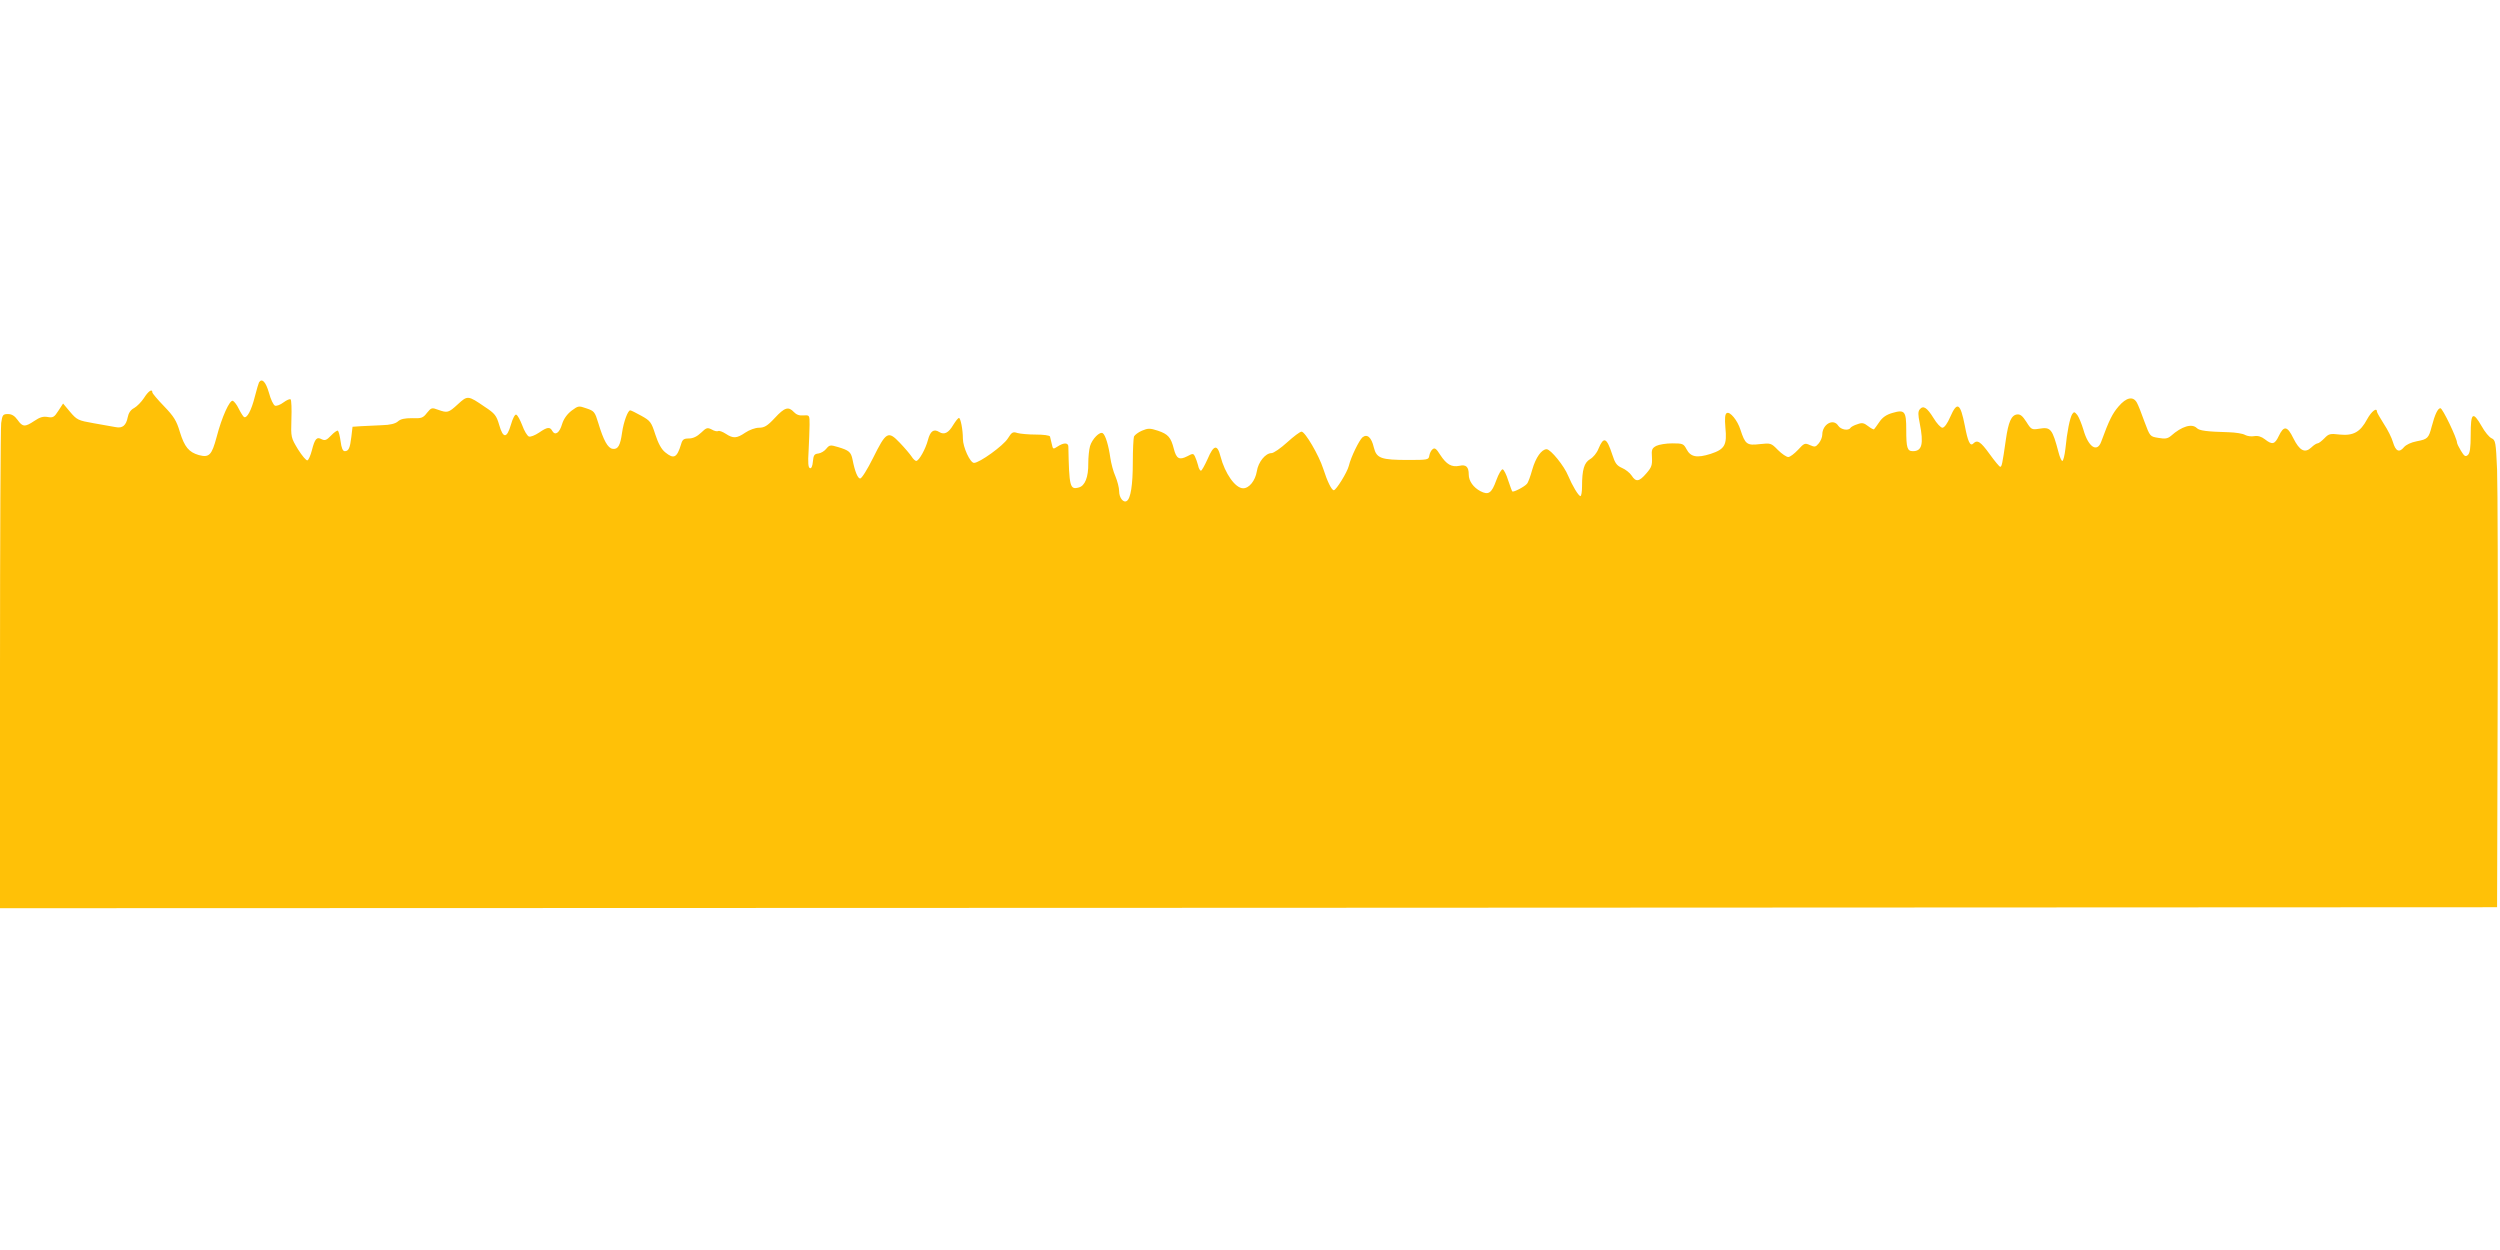
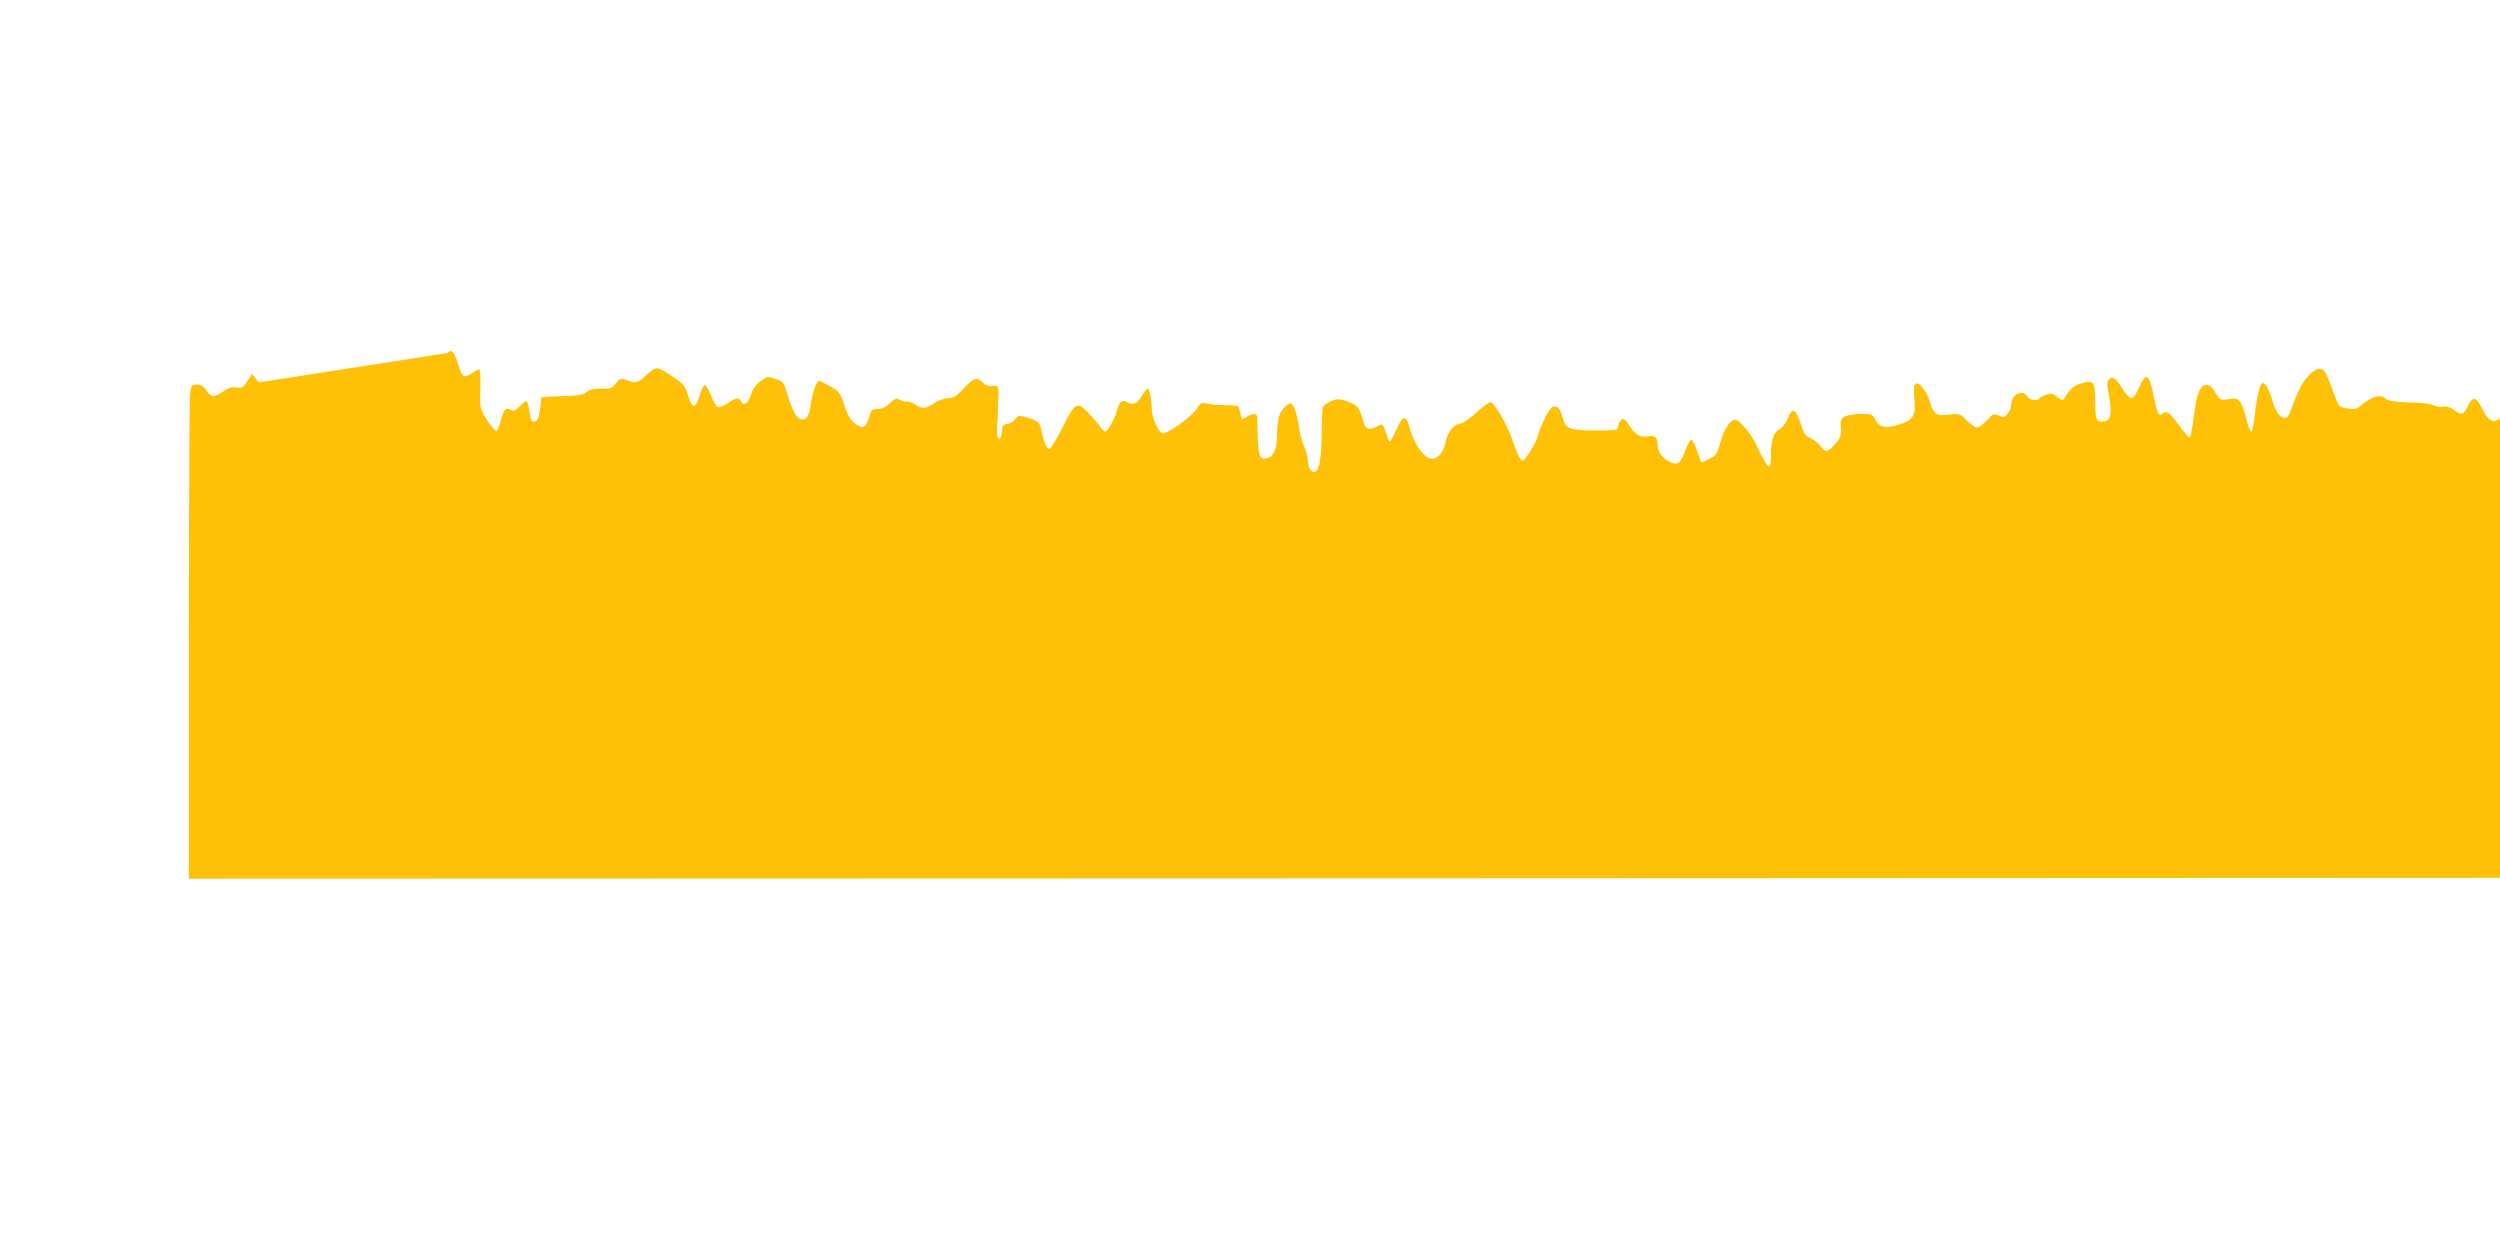
<svg xmlns="http://www.w3.org/2000/svg" version="1.0" width="1280pt" height="640pt" viewBox="0 0 1280 640" preserveAspectRatio="xMidYMid meet">
  <g transform="translate(0,640) scale(0.1,-0.1)" fill="#ffc107" stroke="none">
-     <path d="M1326 4442 c-2 -4 -12 -36 -21 -72 -18 -72 -41 -114 -56 -105 -5 4 -17 23 -27 43 -9 19 -23 37 -30 40 -16 5 -56 -82 -83 -186 -25 -93 -38 -106 -91 -92 -51 15 -73 41 -97 118 -17 58 -31 80 -81 132 -33 34 -60 66 -60 71 0 21 -21 6 -43 -29 -13 -20 -36 -43 -50 -51 -18 -9 -29 -26 -33 -47 -8 -42 -27 -58 -61 -51 -16 3 -66 12 -113 20 -80 14 -86 17 -121 58 l-36 43 -24 -37 c-21 -33 -28 -37 -55 -32 -23 4 -40 -1 -68 -20 -48 -32 -60 -32 -86 5 -15 21 -30 30 -49 30 -26 0 -29 -4 -35 -46 -3 -26 -6 -595 -6 -1265 l0 -1219 6393 2 6392 3 3 1045 c2 575 0 1113 -3 1196 -6 140 -8 151 -28 160 -12 5 -35 33 -51 62 -45 78 -56 70 -56 -42 0 -70 -4 -97 -15 -106 -12 -10 -18 -6 -35 22 -11 18 -20 37 -20 41 0 23 -74 177 -85 177 -13 0 -28 -30 -45 -95 -15 -58 -21 -64 -75 -74 -31 -6 -56 -18 -67 -31 -24 -29 -42 -21 -56 26 -6 22 -27 64 -47 94 -19 30 -35 58 -35 62 0 24 -28 2 -50 -38 -35 -66 -71 -86 -140 -79 -50 6 -57 4 -79 -19 -14 -14 -29 -26 -35 -26 -5 0 -20 -9 -32 -21 -33 -31 -60 -17 -92 47 -31 64 -49 66 -75 11 -20 -42 -33 -46 -71 -16 -18 14 -36 19 -54 16 -15 -3 -36 0 -47 6 -11 7 -49 13 -85 14 -112 3 -149 8 -162 21 -25 25 -77 10 -133 -40 -17 -14 -30 -16 -64 -10 -43 7 -43 7 -71 82 -15 42 -32 86 -39 98 -19 35 -54 28 -94 -19 -31 -36 -48 -69 -89 -181 -21 -57 -66 -27 -91 62 -9 30 -23 64 -31 75 -14 17 -17 18 -26 5 -12 -18 -27 -92 -35 -177 -4 -35 -11 -63 -16 -63 -4 0 -13 19 -19 43 -32 121 -40 132 -99 122 -38 -6 -41 -5 -66 35 -20 31 -31 40 -48 38 -29 -4 -44 -38 -57 -129 -18 -126 -21 -139 -29 -139 -4 0 -28 29 -54 65 -47 65 -63 75 -84 54 -16 -16 -28 11 -43 91 -23 117 -39 127 -75 45 -14 -33 -30 -55 -40 -55 -8 0 -29 22 -45 49 -34 55 -53 67 -71 45 -9 -11 -9 -27 0 -71 21 -106 12 -143 -35 -143 -29 0 -34 17 -34 110 0 95 -8 104 -70 86 -32 -9 -52 -23 -68 -47 -12 -18 -25 -35 -27 -37 -2 -2 -16 5 -30 16 -22 17 -31 19 -55 10 -17 -5 -33 -14 -36 -19 -10 -16 -49 -9 -62 11 -25 40 -82 8 -82 -46 0 -12 -8 -32 -18 -44 -16 -19 -20 -20 -45 -9 -26 12 -30 10 -61 -24 -19 -20 -41 -37 -50 -37 -9 0 -33 16 -53 36 -35 36 -37 36 -94 30 -65 -8 -74 0 -98 74 -15 48 -54 95 -70 85 -9 -5 -11 -26 -7 -74 9 -90 -3 -111 -76 -135 -70 -22 -102 -16 -123 24 -15 28 -19 30 -73 30 -31 0 -68 -6 -82 -13 -22 -12 -25 -19 -22 -59 2 -40 -2 -51 -29 -82 -37 -43 -53 -45 -75 -11 -9 14 -32 32 -49 39 -27 12 -36 24 -50 68 -29 89 -44 95 -71 30 -8 -21 -27 -44 -43 -53 -30 -18 -41 -53 -41 -141 0 -27 -4 -48 -8 -48 -10 0 -42 54 -63 104 -20 50 -89 135 -110 136 -26 0 -56 -42 -74 -105 -9 -33 -21 -66 -27 -72 -12 -15 -70 -45 -75 -39 -2 1 -11 27 -21 56 -9 30 -22 55 -28 57 -6 2 -21 -23 -33 -56 -24 -67 -40 -77 -81 -56 -36 19 -60 52 -60 85 0 40 -14 53 -48 45 -40 -8 -66 7 -98 56 -20 32 -28 38 -39 29 -8 -6 -15 -21 -17 -33 -3 -21 -8 -22 -107 -22 -140 0 -163 8 -177 64 -12 52 -34 71 -58 52 -17 -15 -59 -100 -70 -146 -8 -33 -65 -125 -77 -125 -11 0 -33 44 -54 110 -22 69 -93 190 -111 190 -8 0 -41 -25 -74 -55 -33 -30 -69 -55 -80 -55 -31 0 -68 -46 -75 -93 -8 -48 -39 -87 -70 -87 -40 0 -93 75 -116 163 -16 64 -35 60 -66 -13 -15 -33 -30 -60 -34 -60 -5 0 -12 12 -15 28 -4 15 -11 35 -16 45 -8 16 -11 16 -39 1 -41 -21 -56 -13 -69 38 -15 59 -29 75 -82 93 -40 13 -50 13 -81 0 -19 -8 -37 -22 -41 -30 -3 -9 -6 -69 -6 -133 0 -115 -11 -185 -31 -197 -17 -11 -39 16 -39 50 0 18 -9 52 -19 76 -11 24 -22 67 -26 94 -9 64 -25 118 -39 127 -15 10 -54 -29 -65 -66 -5 -17 -9 -57 -9 -88 1 -71 -17 -116 -49 -124 -45 -12 -49 3 -53 209 0 21 -23 22 -55 1 -23 -15 -24 -15 -30 13 -4 15 -8 33 -9 38 -2 6 -34 10 -72 10 -38 0 -81 4 -95 8 -23 8 -29 4 -49 -28 -23 -37 -145 -125 -173 -125 -20 0 -57 81 -57 124 0 47 -12 106 -20 106 -5 0 -17 -16 -29 -35 -24 -41 -46 -53 -72 -37 -28 18 -46 5 -58 -41 -12 -46 -46 -107 -60 -107 -5 0 -16 10 -24 23 -8 12 -35 44 -60 70 -60 63 -70 57 -137 -78 -29 -58 -58 -105 -66 -105 -12 0 -27 35 -39 97 -8 39 -18 47 -74 64 -40 12 -44 11 -60 -8 -9 -12 -27 -23 -41 -25 -21 -2 -25 -9 -28 -41 -2 -24 -8 -37 -15 -34 -9 3 -11 28 -7 88 2 46 5 107 5 134 0 50 0 50 -31 48 -21 -2 -37 4 -49 17 -28 30 -47 25 -98 -30 -38 -41 -54 -50 -81 -50 -19 0 -49 -11 -70 -25 -44 -30 -62 -31 -100 -6 -17 11 -34 17 -39 14 -5 -3 -20 0 -33 8 -22 11 -27 10 -55 -17 -20 -19 -41 -29 -62 -29 -26 0 -33 -5 -40 -30 -21 -69 -37 -77 -81 -41 -20 16 -36 46 -51 92 -20 63 -26 70 -71 95 -27 15 -53 28 -57 28 -12 1 -34 -58 -42 -114 -9 -66 -21 -87 -48 -83 -25 3 -47 43 -74 133 -17 56 -21 61 -60 74 -40 14 -42 14 -77 -12 -23 -18 -40 -42 -48 -68 -13 -45 -35 -61 -50 -36 -12 23 -26 21 -68 -8 -21 -14 -44 -23 -52 -20 -9 4 -24 29 -34 57 -11 28 -24 53 -31 55 -6 3 -18 -19 -27 -51 -21 -72 -40 -72 -60 -2 -14 48 -22 59 -74 93 -86 59 -88 59 -138 13 -48 -44 -53 -45 -101 -28 -32 12 -35 11 -57 -16 -20 -26 -28 -29 -76 -27 -38 0 -59 -4 -73 -17 -13 -11 -39 -18 -81 -19 -33 -2 -81 -4 -106 -5 l-45 -3 -6 -51 c-7 -59 -14 -74 -34 -74 -10 0 -17 17 -21 50 -4 28 -10 52 -14 55 -4 2 -20 -9 -35 -25 -23 -24 -31 -27 -48 -19 -25 14 -35 3 -50 -56 -7 -27 -17 -50 -23 -52 -6 -2 -27 23 -48 56 -36 60 -37 61 -34 155 2 52 0 97 -4 101 -3 4 -20 -3 -36 -15 -17 -13 -37 -20 -44 -17 -8 3 -22 32 -31 66 -16 56 -36 77 -51 53z" />
+     <path d="M1326 4442 l-36 43 -24 -37 c-21 -33 -28 -37 -55 -32 -23 4 -40 -1 -68 -20 -48 -32 -60 -32 -86 5 -15 21 -30 30 -49 30 -26 0 -29 -4 -35 -46 -3 -26 -6 -595 -6 -1265 l0 -1219 6393 2 6392 3 3 1045 c2 575 0 1113 -3 1196 -6 140 -8 151 -28 160 -12 5 -35 33 -51 62 -45 78 -56 70 -56 -42 0 -70 -4 -97 -15 -106 -12 -10 -18 -6 -35 22 -11 18 -20 37 -20 41 0 23 -74 177 -85 177 -13 0 -28 -30 -45 -95 -15 -58 -21 -64 -75 -74 -31 -6 -56 -18 -67 -31 -24 -29 -42 -21 -56 26 -6 22 -27 64 -47 94 -19 30 -35 58 -35 62 0 24 -28 2 -50 -38 -35 -66 -71 -86 -140 -79 -50 6 -57 4 -79 -19 -14 -14 -29 -26 -35 -26 -5 0 -20 -9 -32 -21 -33 -31 -60 -17 -92 47 -31 64 -49 66 -75 11 -20 -42 -33 -46 -71 -16 -18 14 -36 19 -54 16 -15 -3 -36 0 -47 6 -11 7 -49 13 -85 14 -112 3 -149 8 -162 21 -25 25 -77 10 -133 -40 -17 -14 -30 -16 -64 -10 -43 7 -43 7 -71 82 -15 42 -32 86 -39 98 -19 35 -54 28 -94 -19 -31 -36 -48 -69 -89 -181 -21 -57 -66 -27 -91 62 -9 30 -23 64 -31 75 -14 17 -17 18 -26 5 -12 -18 -27 -92 -35 -177 -4 -35 -11 -63 -16 -63 -4 0 -13 19 -19 43 -32 121 -40 132 -99 122 -38 -6 -41 -5 -66 35 -20 31 -31 40 -48 38 -29 -4 -44 -38 -57 -129 -18 -126 -21 -139 -29 -139 -4 0 -28 29 -54 65 -47 65 -63 75 -84 54 -16 -16 -28 11 -43 91 -23 117 -39 127 -75 45 -14 -33 -30 -55 -40 -55 -8 0 -29 22 -45 49 -34 55 -53 67 -71 45 -9 -11 -9 -27 0 -71 21 -106 12 -143 -35 -143 -29 0 -34 17 -34 110 0 95 -8 104 -70 86 -32 -9 -52 -23 -68 -47 -12 -18 -25 -35 -27 -37 -2 -2 -16 5 -30 16 -22 17 -31 19 -55 10 -17 -5 -33 -14 -36 -19 -10 -16 -49 -9 -62 11 -25 40 -82 8 -82 -46 0 -12 -8 -32 -18 -44 -16 -19 -20 -20 -45 -9 -26 12 -30 10 -61 -24 -19 -20 -41 -37 -50 -37 -9 0 -33 16 -53 36 -35 36 -37 36 -94 30 -65 -8 -74 0 -98 74 -15 48 -54 95 -70 85 -9 -5 -11 -26 -7 -74 9 -90 -3 -111 -76 -135 -70 -22 -102 -16 -123 24 -15 28 -19 30 -73 30 -31 0 -68 -6 -82 -13 -22 -12 -25 -19 -22 -59 2 -40 -2 -51 -29 -82 -37 -43 -53 -45 -75 -11 -9 14 -32 32 -49 39 -27 12 -36 24 -50 68 -29 89 -44 95 -71 30 -8 -21 -27 -44 -43 -53 -30 -18 -41 -53 -41 -141 0 -27 -4 -48 -8 -48 -10 0 -42 54 -63 104 -20 50 -89 135 -110 136 -26 0 -56 -42 -74 -105 -9 -33 -21 -66 -27 -72 -12 -15 -70 -45 -75 -39 -2 1 -11 27 -21 56 -9 30 -22 55 -28 57 -6 2 -21 -23 -33 -56 -24 -67 -40 -77 -81 -56 -36 19 -60 52 -60 85 0 40 -14 53 -48 45 -40 -8 -66 7 -98 56 -20 32 -28 38 -39 29 -8 -6 -15 -21 -17 -33 -3 -21 -8 -22 -107 -22 -140 0 -163 8 -177 64 -12 52 -34 71 -58 52 -17 -15 -59 -100 -70 -146 -8 -33 -65 -125 -77 -125 -11 0 -33 44 -54 110 -22 69 -93 190 -111 190 -8 0 -41 -25 -74 -55 -33 -30 -69 -55 -80 -55 -31 0 -68 -46 -75 -93 -8 -48 -39 -87 -70 -87 -40 0 -93 75 -116 163 -16 64 -35 60 -66 -13 -15 -33 -30 -60 -34 -60 -5 0 -12 12 -15 28 -4 15 -11 35 -16 45 -8 16 -11 16 -39 1 -41 -21 -56 -13 -69 38 -15 59 -29 75 -82 93 -40 13 -50 13 -81 0 -19 -8 -37 -22 -41 -30 -3 -9 -6 -69 -6 -133 0 -115 -11 -185 -31 -197 -17 -11 -39 16 -39 50 0 18 -9 52 -19 76 -11 24 -22 67 -26 94 -9 64 -25 118 -39 127 -15 10 -54 -29 -65 -66 -5 -17 -9 -57 -9 -88 1 -71 -17 -116 -49 -124 -45 -12 -49 3 -53 209 0 21 -23 22 -55 1 -23 -15 -24 -15 -30 13 -4 15 -8 33 -9 38 -2 6 -34 10 -72 10 -38 0 -81 4 -95 8 -23 8 -29 4 -49 -28 -23 -37 -145 -125 -173 -125 -20 0 -57 81 -57 124 0 47 -12 106 -20 106 -5 0 -17 -16 -29 -35 -24 -41 -46 -53 -72 -37 -28 18 -46 5 -58 -41 -12 -46 -46 -107 -60 -107 -5 0 -16 10 -24 23 -8 12 -35 44 -60 70 -60 63 -70 57 -137 -78 -29 -58 -58 -105 -66 -105 -12 0 -27 35 -39 97 -8 39 -18 47 -74 64 -40 12 -44 11 -60 -8 -9 -12 -27 -23 -41 -25 -21 -2 -25 -9 -28 -41 -2 -24 -8 -37 -15 -34 -9 3 -11 28 -7 88 2 46 5 107 5 134 0 50 0 50 -31 48 -21 -2 -37 4 -49 17 -28 30 -47 25 -98 -30 -38 -41 -54 -50 -81 -50 -19 0 -49 -11 -70 -25 -44 -30 -62 -31 -100 -6 -17 11 -34 17 -39 14 -5 -3 -20 0 -33 8 -22 11 -27 10 -55 -17 -20 -19 -41 -29 -62 -29 -26 0 -33 -5 -40 -30 -21 -69 -37 -77 -81 -41 -20 16 -36 46 -51 92 -20 63 -26 70 -71 95 -27 15 -53 28 -57 28 -12 1 -34 -58 -42 -114 -9 -66 -21 -87 -48 -83 -25 3 -47 43 -74 133 -17 56 -21 61 -60 74 -40 14 -42 14 -77 -12 -23 -18 -40 -42 -48 -68 -13 -45 -35 -61 -50 -36 -12 23 -26 21 -68 -8 -21 -14 -44 -23 -52 -20 -9 4 -24 29 -34 57 -11 28 -24 53 -31 55 -6 3 -18 -19 -27 -51 -21 -72 -40 -72 -60 -2 -14 48 -22 59 -74 93 -86 59 -88 59 -138 13 -48 -44 -53 -45 -101 -28 -32 12 -35 11 -57 -16 -20 -26 -28 -29 -76 -27 -38 0 -59 -4 -73 -17 -13 -11 -39 -18 -81 -19 -33 -2 -81 -4 -106 -5 l-45 -3 -6 -51 c-7 -59 -14 -74 -34 -74 -10 0 -17 17 -21 50 -4 28 -10 52 -14 55 -4 2 -20 -9 -35 -25 -23 -24 -31 -27 -48 -19 -25 14 -35 3 -50 -56 -7 -27 -17 -50 -23 -52 -6 -2 -27 23 -48 56 -36 60 -37 61 -34 155 2 52 0 97 -4 101 -3 4 -20 -3 -36 -15 -17 -13 -37 -20 -44 -17 -8 3 -22 32 -31 66 -16 56 -36 77 -51 53z" />
  </g>
</svg>